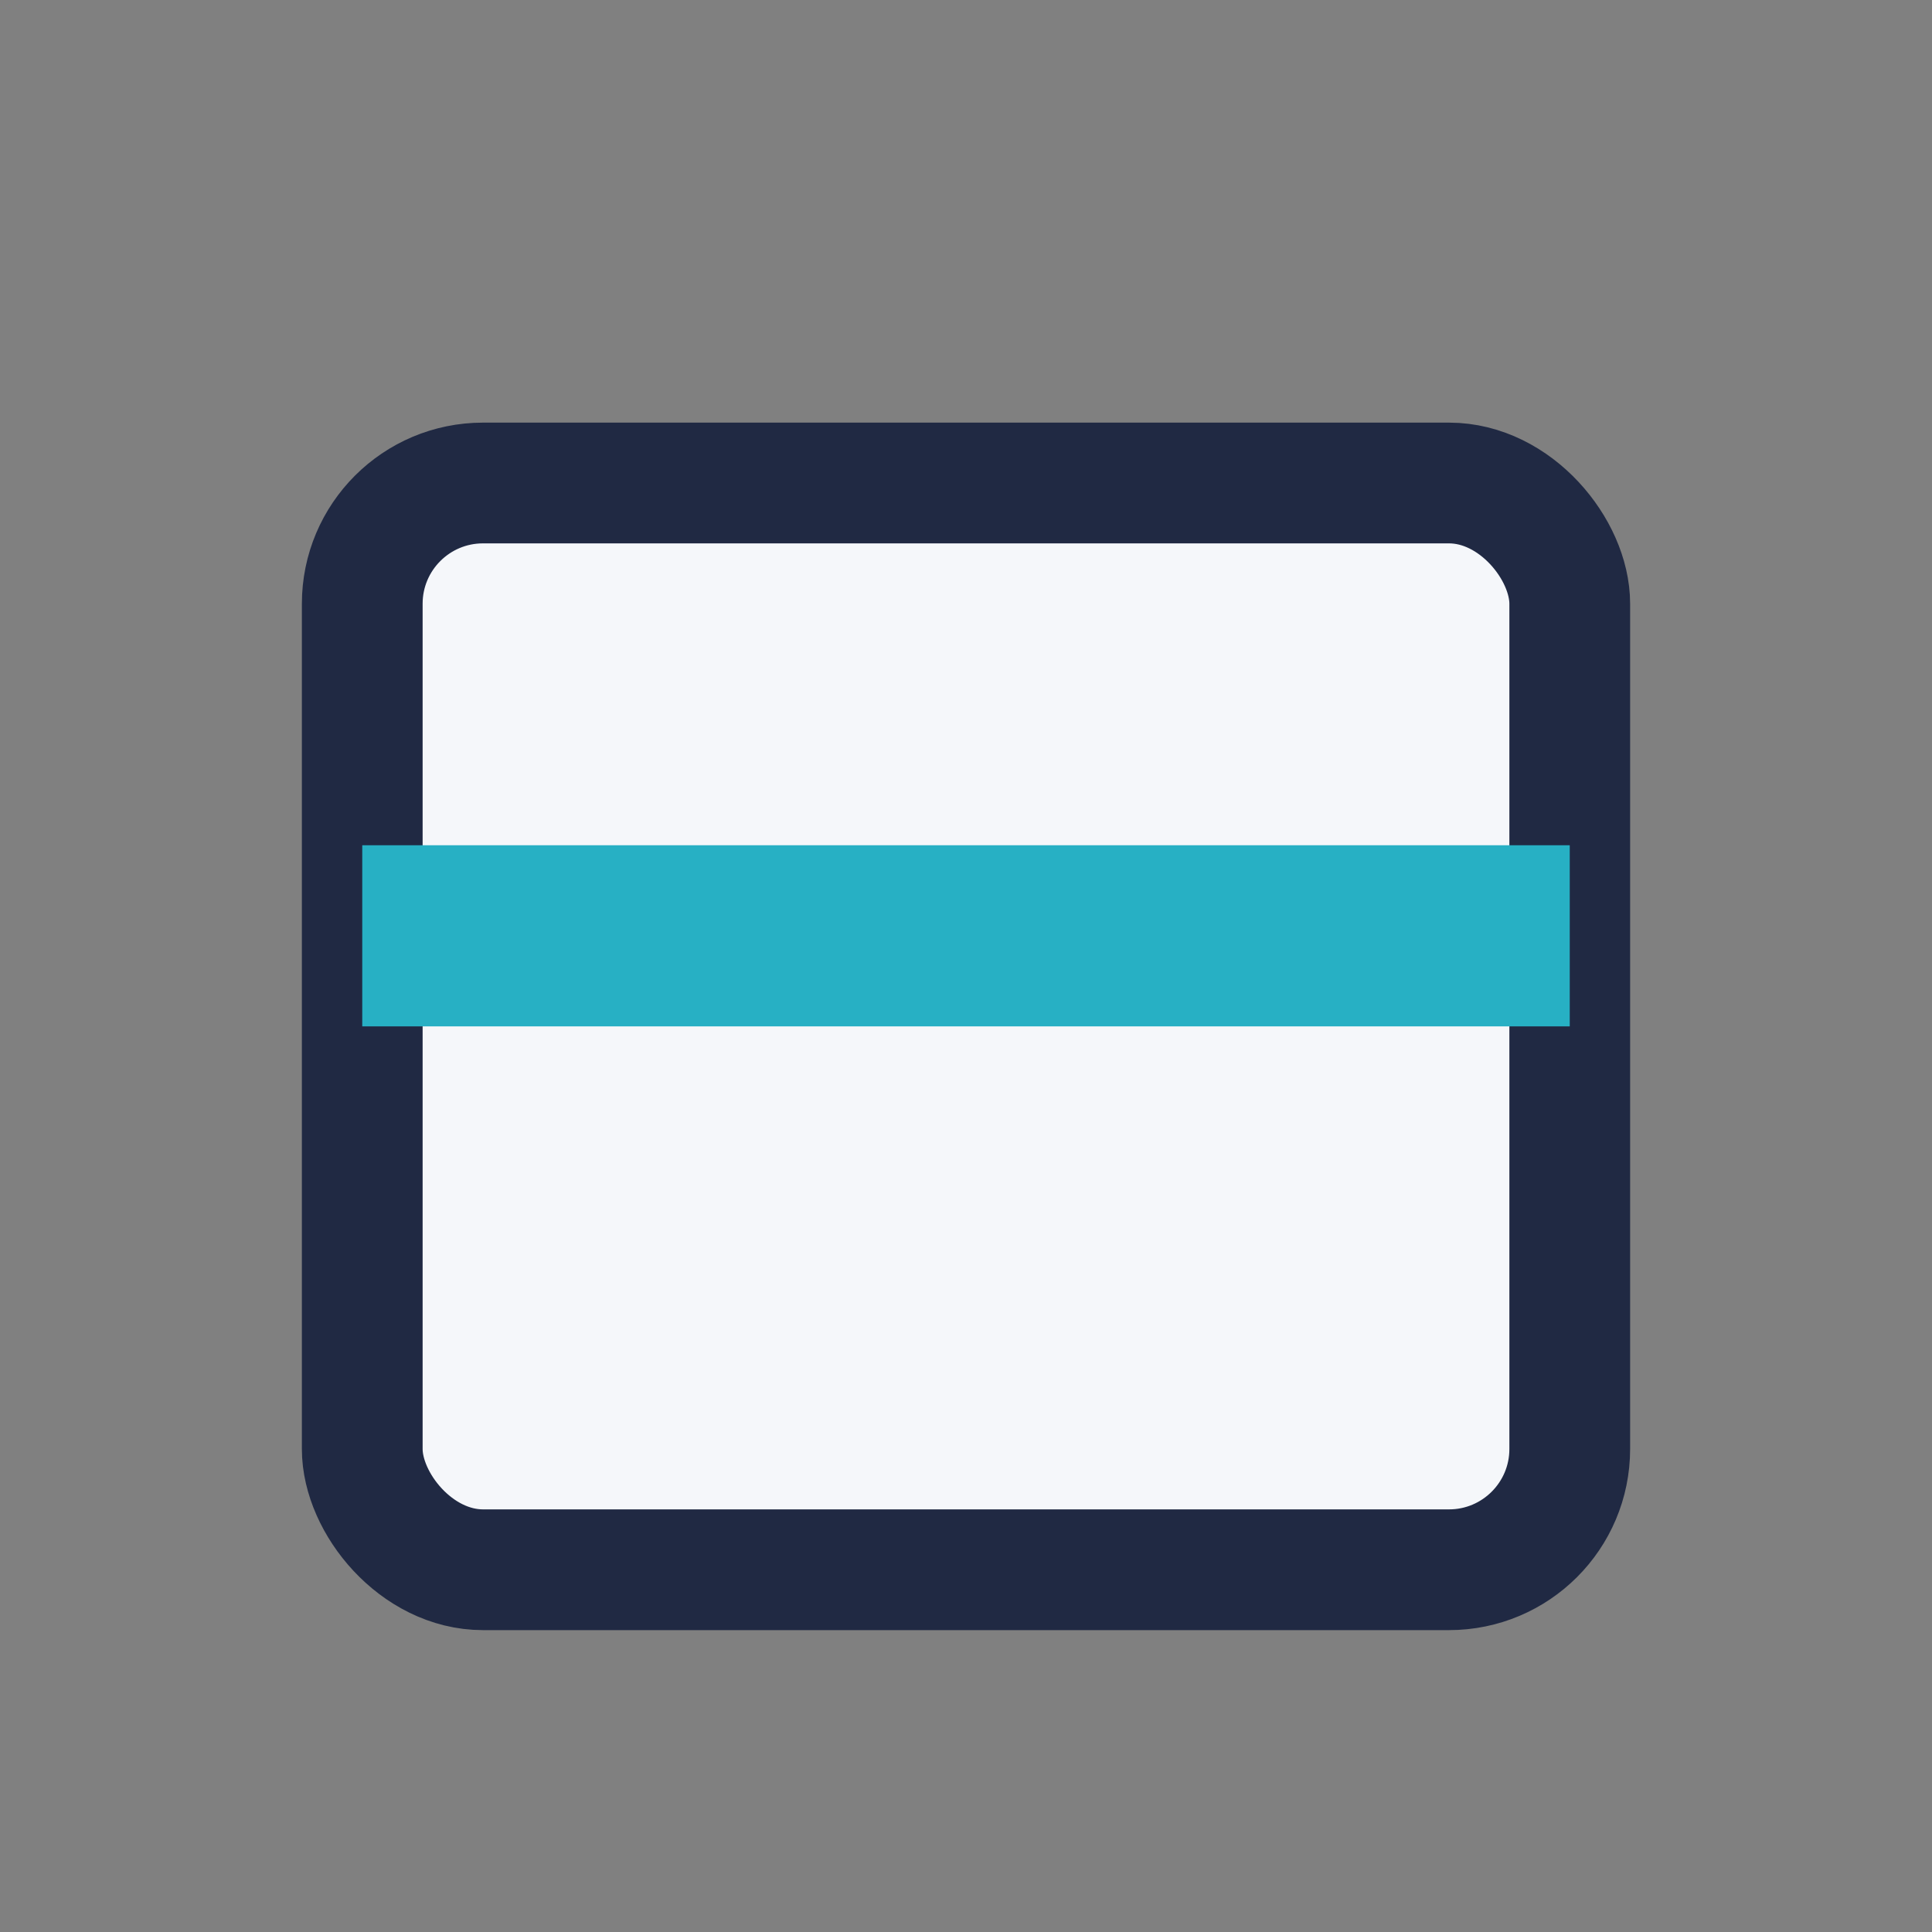
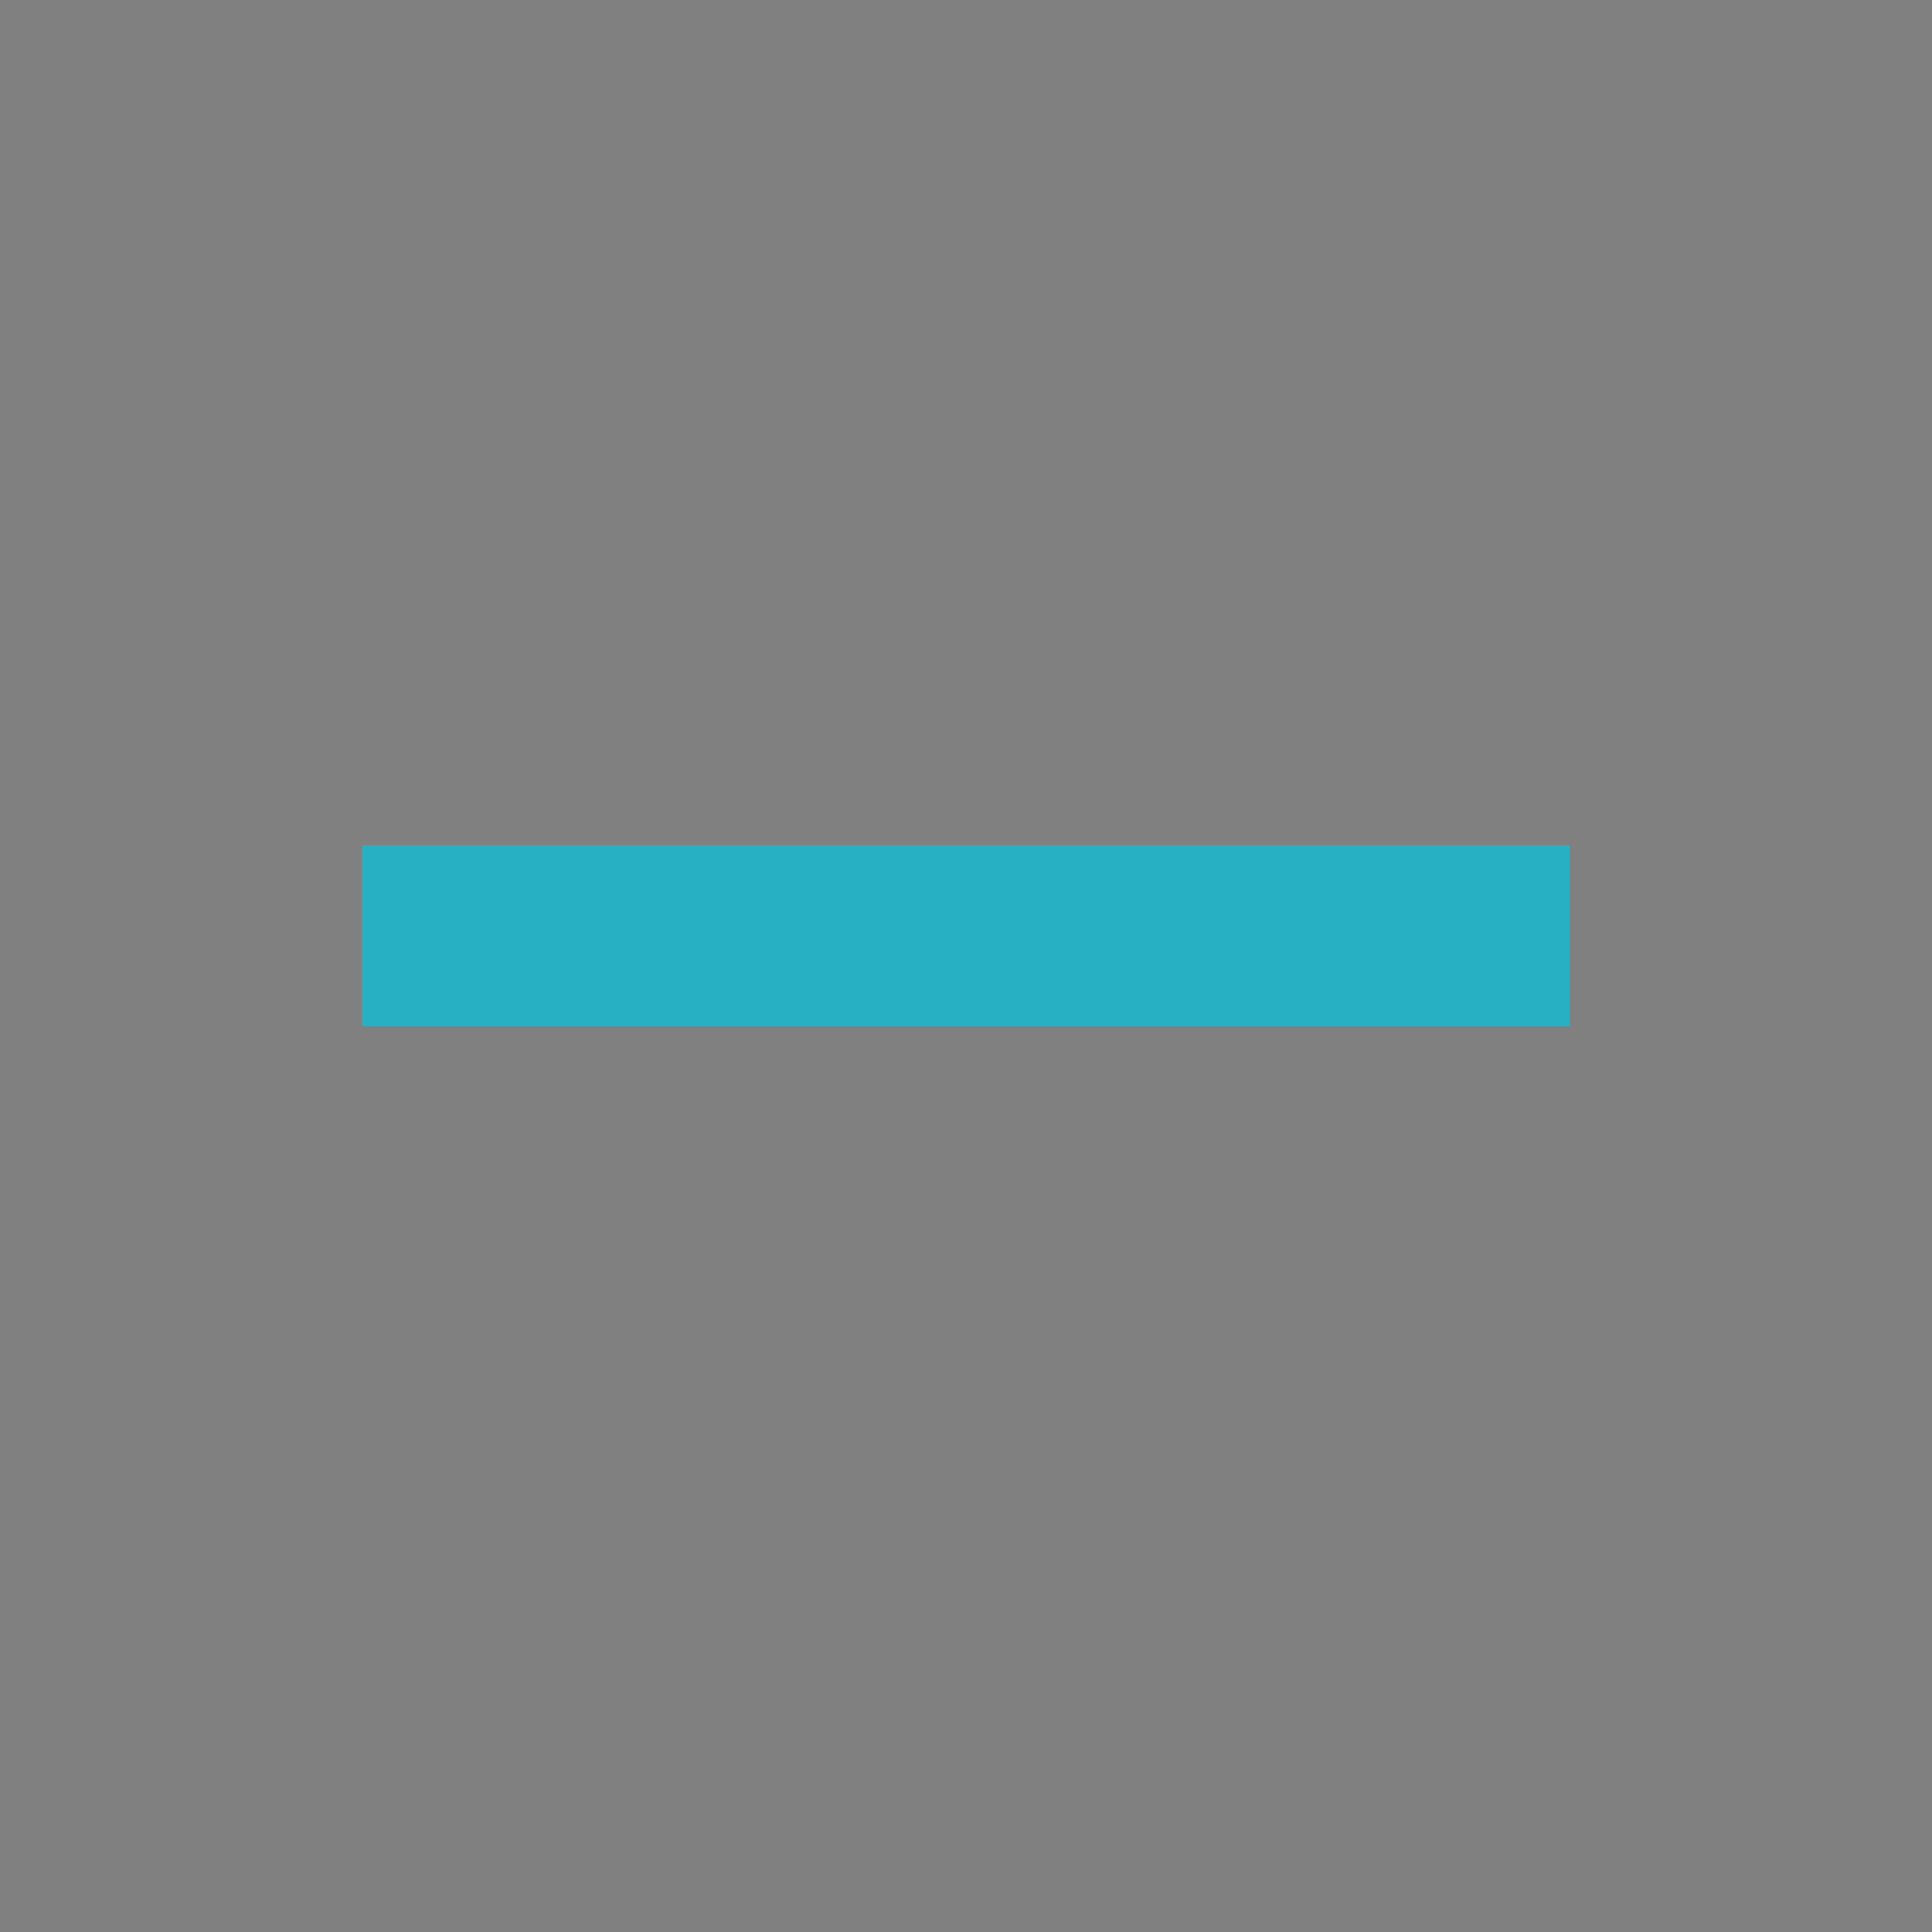
<svg xmlns="http://www.w3.org/2000/svg" width="32" height="32" viewBox="0 0 32 32">
  <rect x="0" y="0" width="32" height="32" fill="#808080" stroke="none" />
-   <rect x="6" y="8" width="20" height="18" rx="2" fill="#F5F7FA" stroke="#202943" stroke-width="2" />
  <rect x="6" y="14" width="20" height="3" fill="#27B0C4" />
</svg>